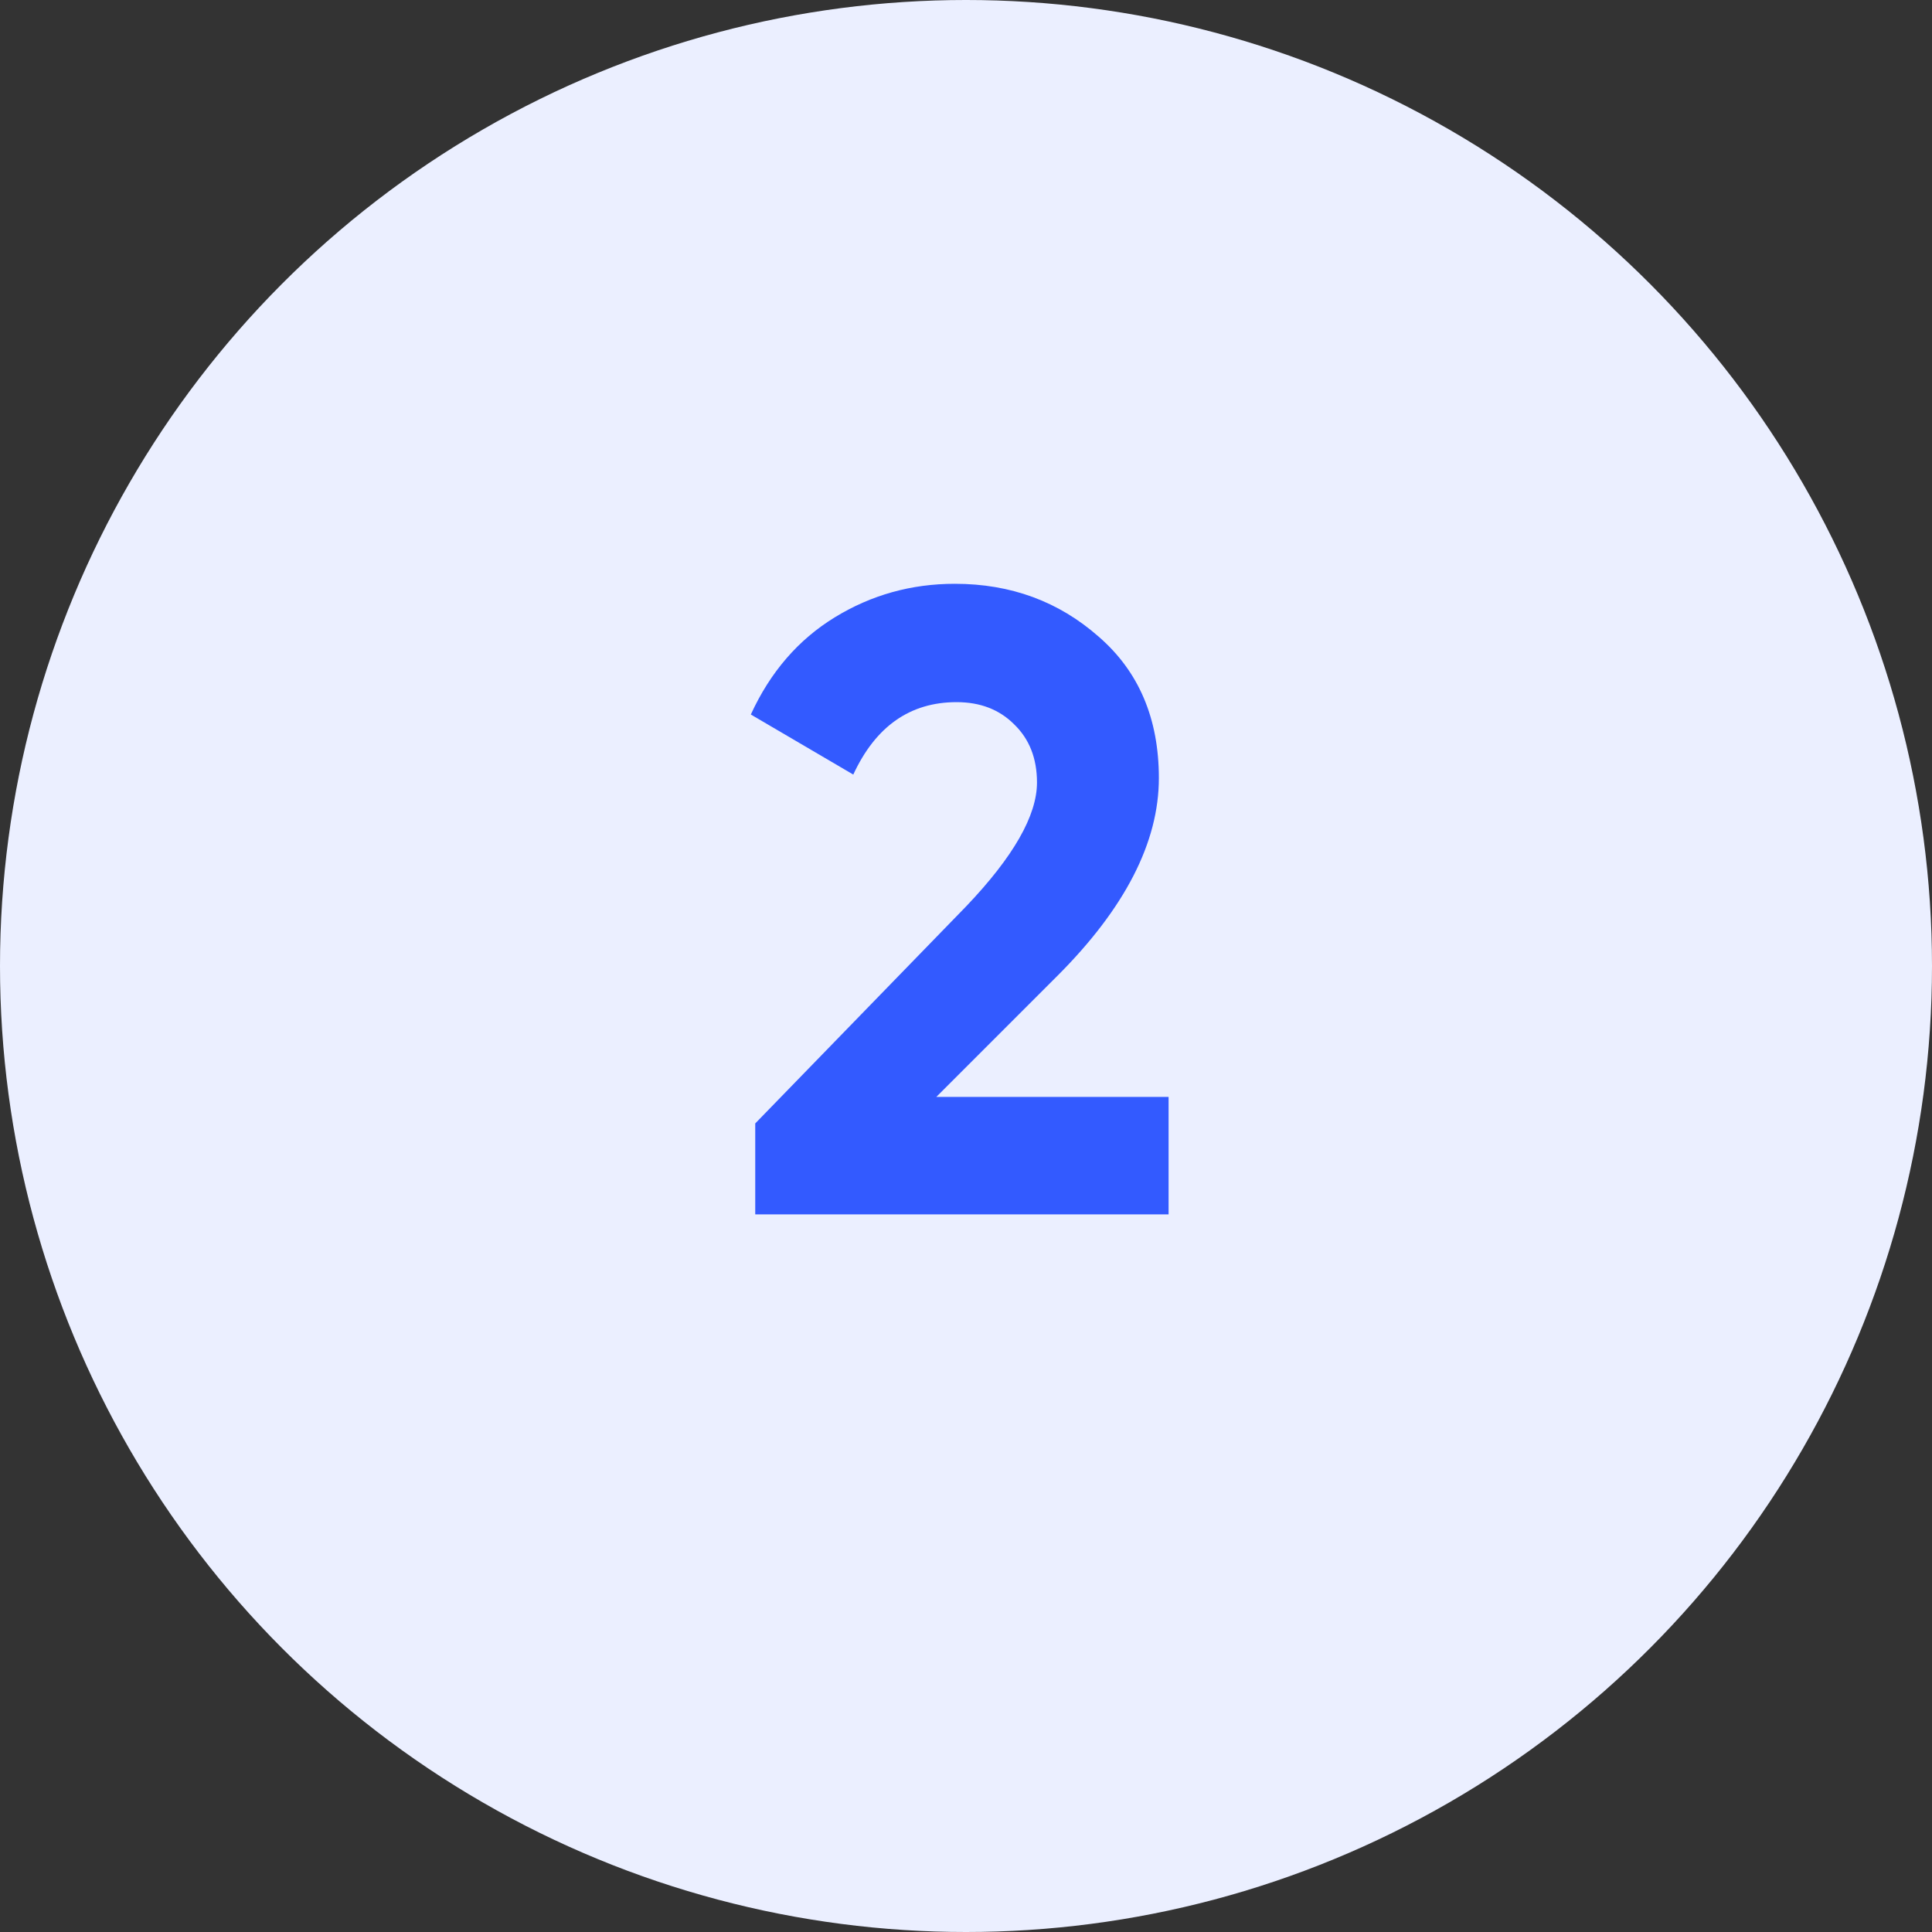
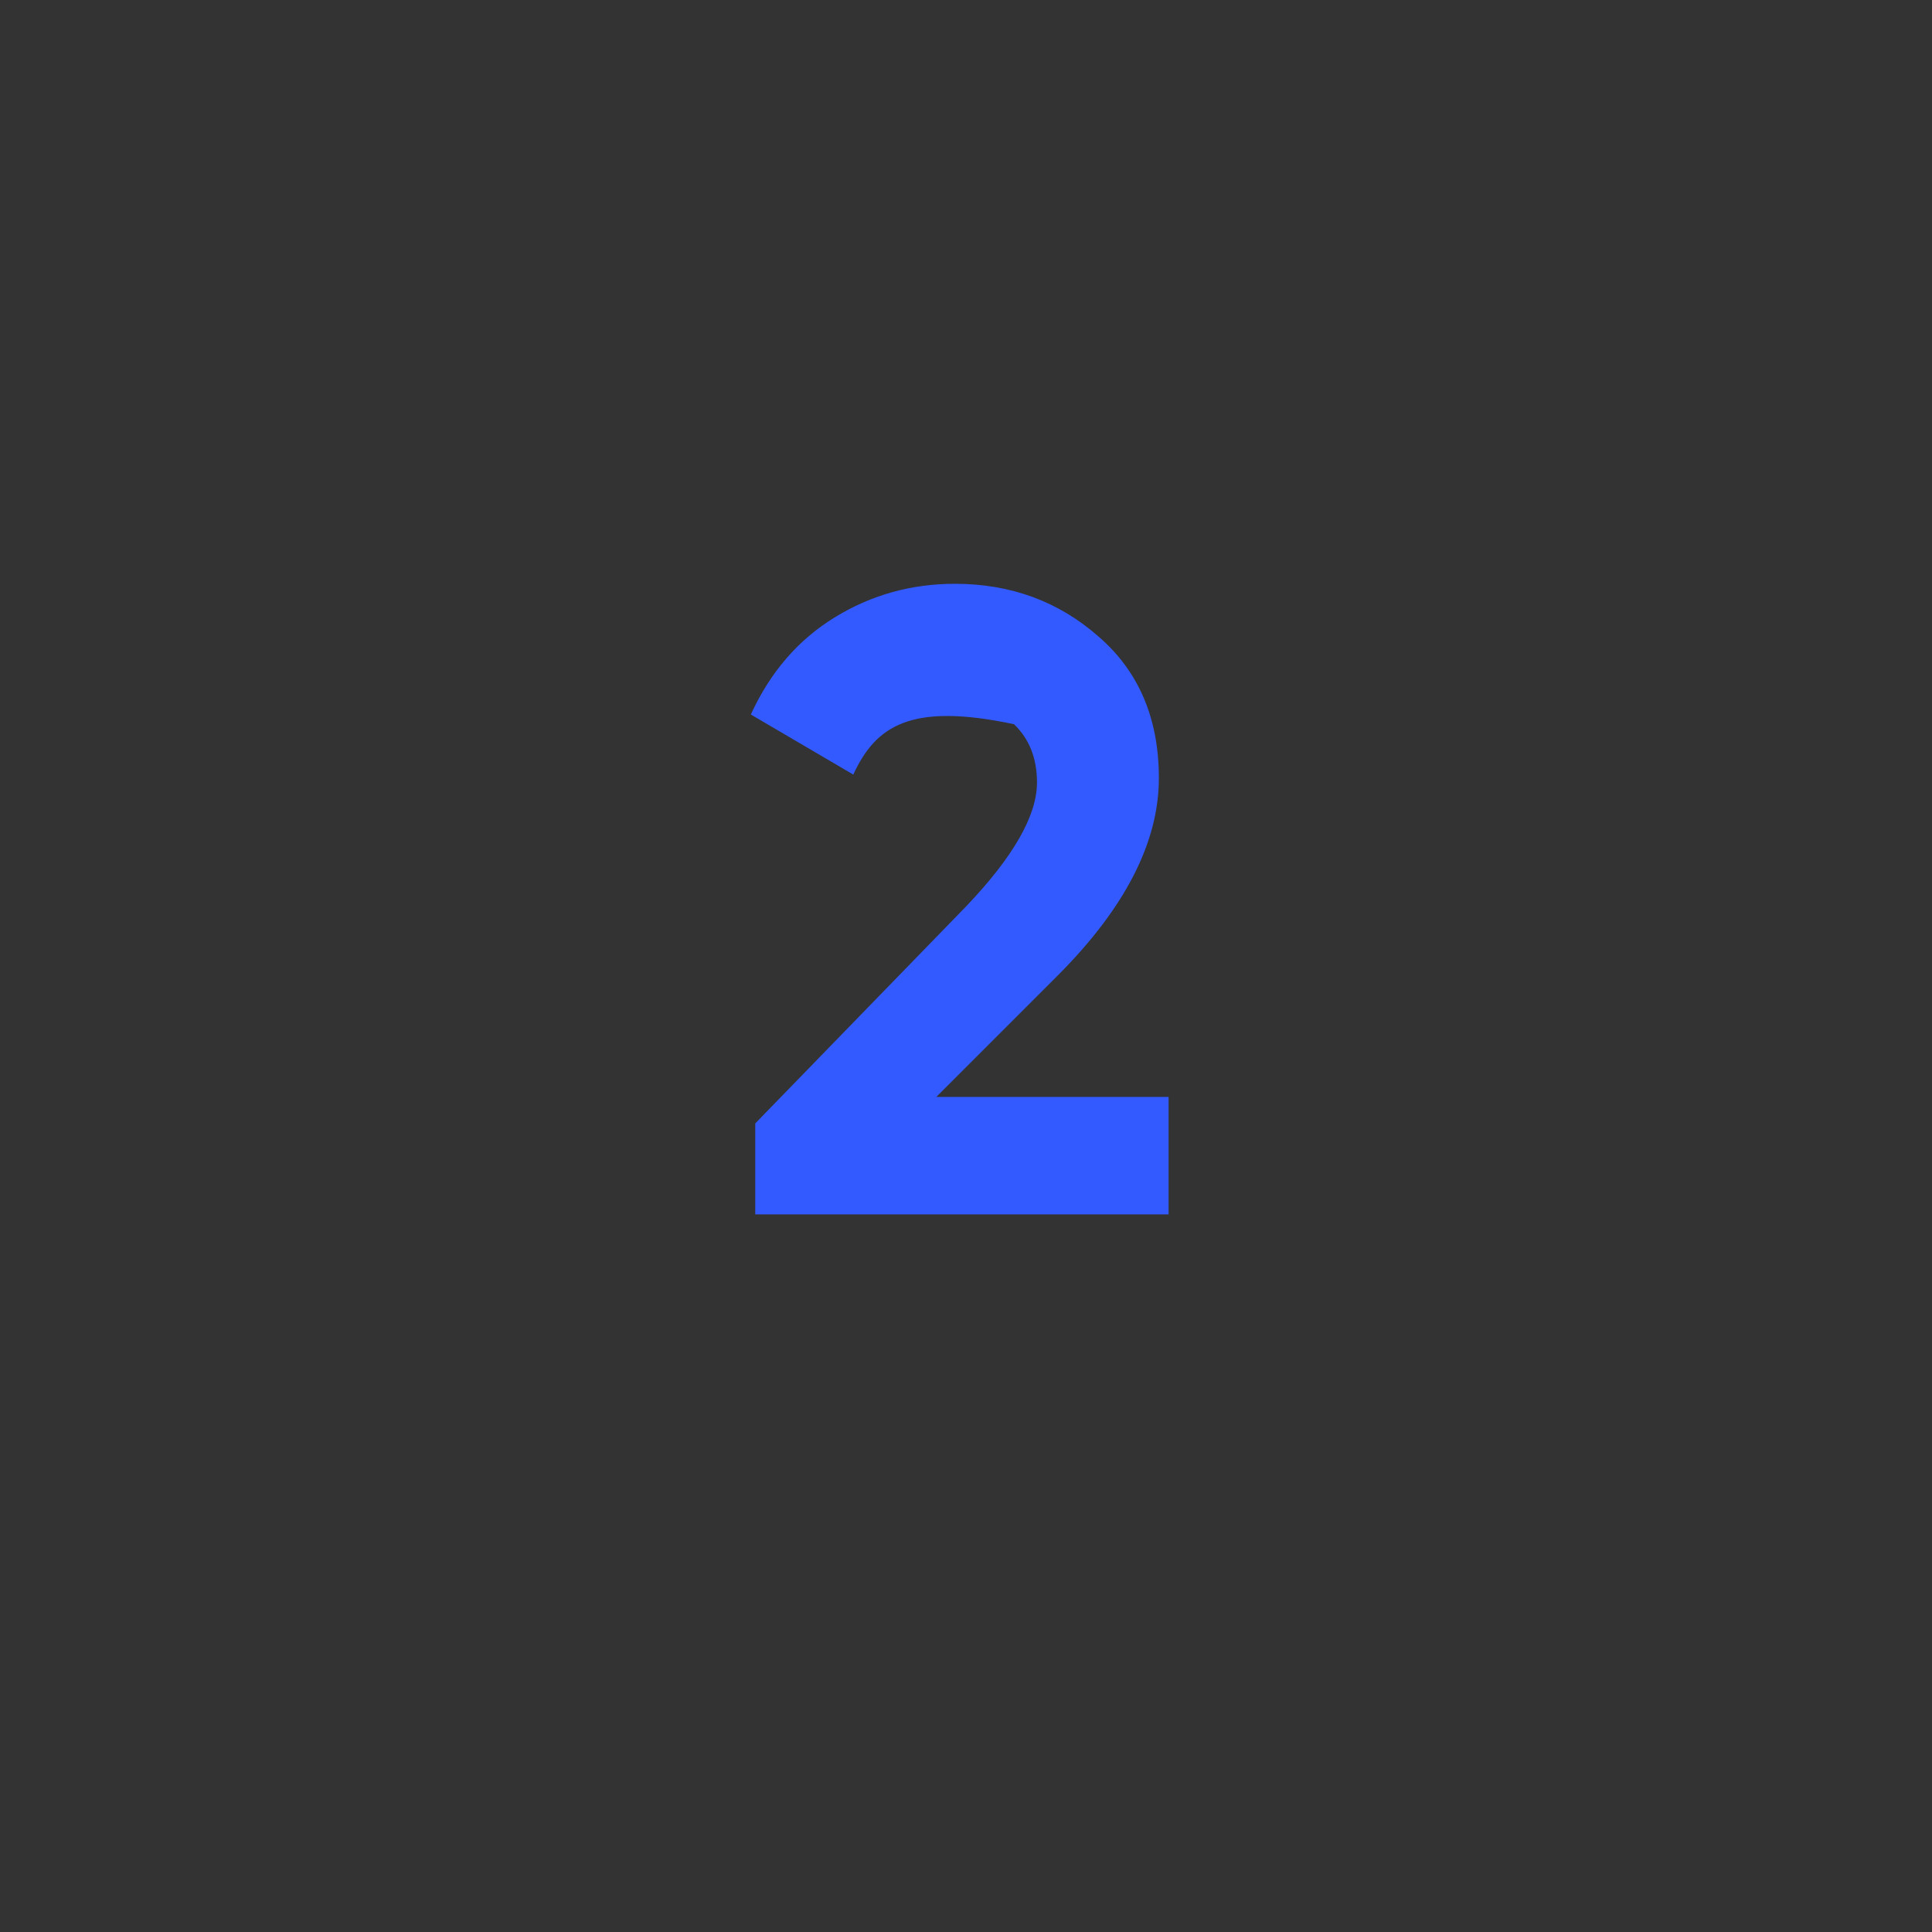
<svg xmlns="http://www.w3.org/2000/svg" width="70" height="70" viewBox="0 0 70 70" fill="none">
  <rect x="0" y="0" width="70" height="70" fill="#333333" stroke="none" />
-   <circle cx="35" cy="35" r="35" fill="#EBEFFF" />
-   <path d="M27.364 44V40.704L35.012 32.832C36.719 31.04 37.572 29.547 37.572 28.352C37.572 27.477 37.295 26.773 36.74 26.24C36.207 25.707 35.513 25.44 34.66 25.44C32.975 25.44 31.727 26.315 30.916 28.064L27.204 25.888C27.908 24.352 28.921 23.179 30.244 22.368C31.567 21.557 33.017 21.152 34.596 21.152C36.623 21.152 38.361 21.792 39.812 23.072C41.263 24.331 41.988 26.037 41.988 28.192C41.988 30.517 40.761 32.907 38.308 35.36L33.924 39.744H42.34V44H27.364Z" fill="#335AFF" />
+   <path d="M27.364 44V40.704L35.012 32.832C36.719 31.04 37.572 29.547 37.572 28.352C37.572 27.477 37.295 26.773 36.74 26.24C32.975 25.44 31.727 26.315 30.916 28.064L27.204 25.888C27.908 24.352 28.921 23.179 30.244 22.368C31.567 21.557 33.017 21.152 34.596 21.152C36.623 21.152 38.361 21.792 39.812 23.072C41.263 24.331 41.988 26.037 41.988 28.192C41.988 30.517 40.761 32.907 38.308 35.36L33.924 39.744H42.34V44H27.364Z" fill="#335AFF" />
</svg>